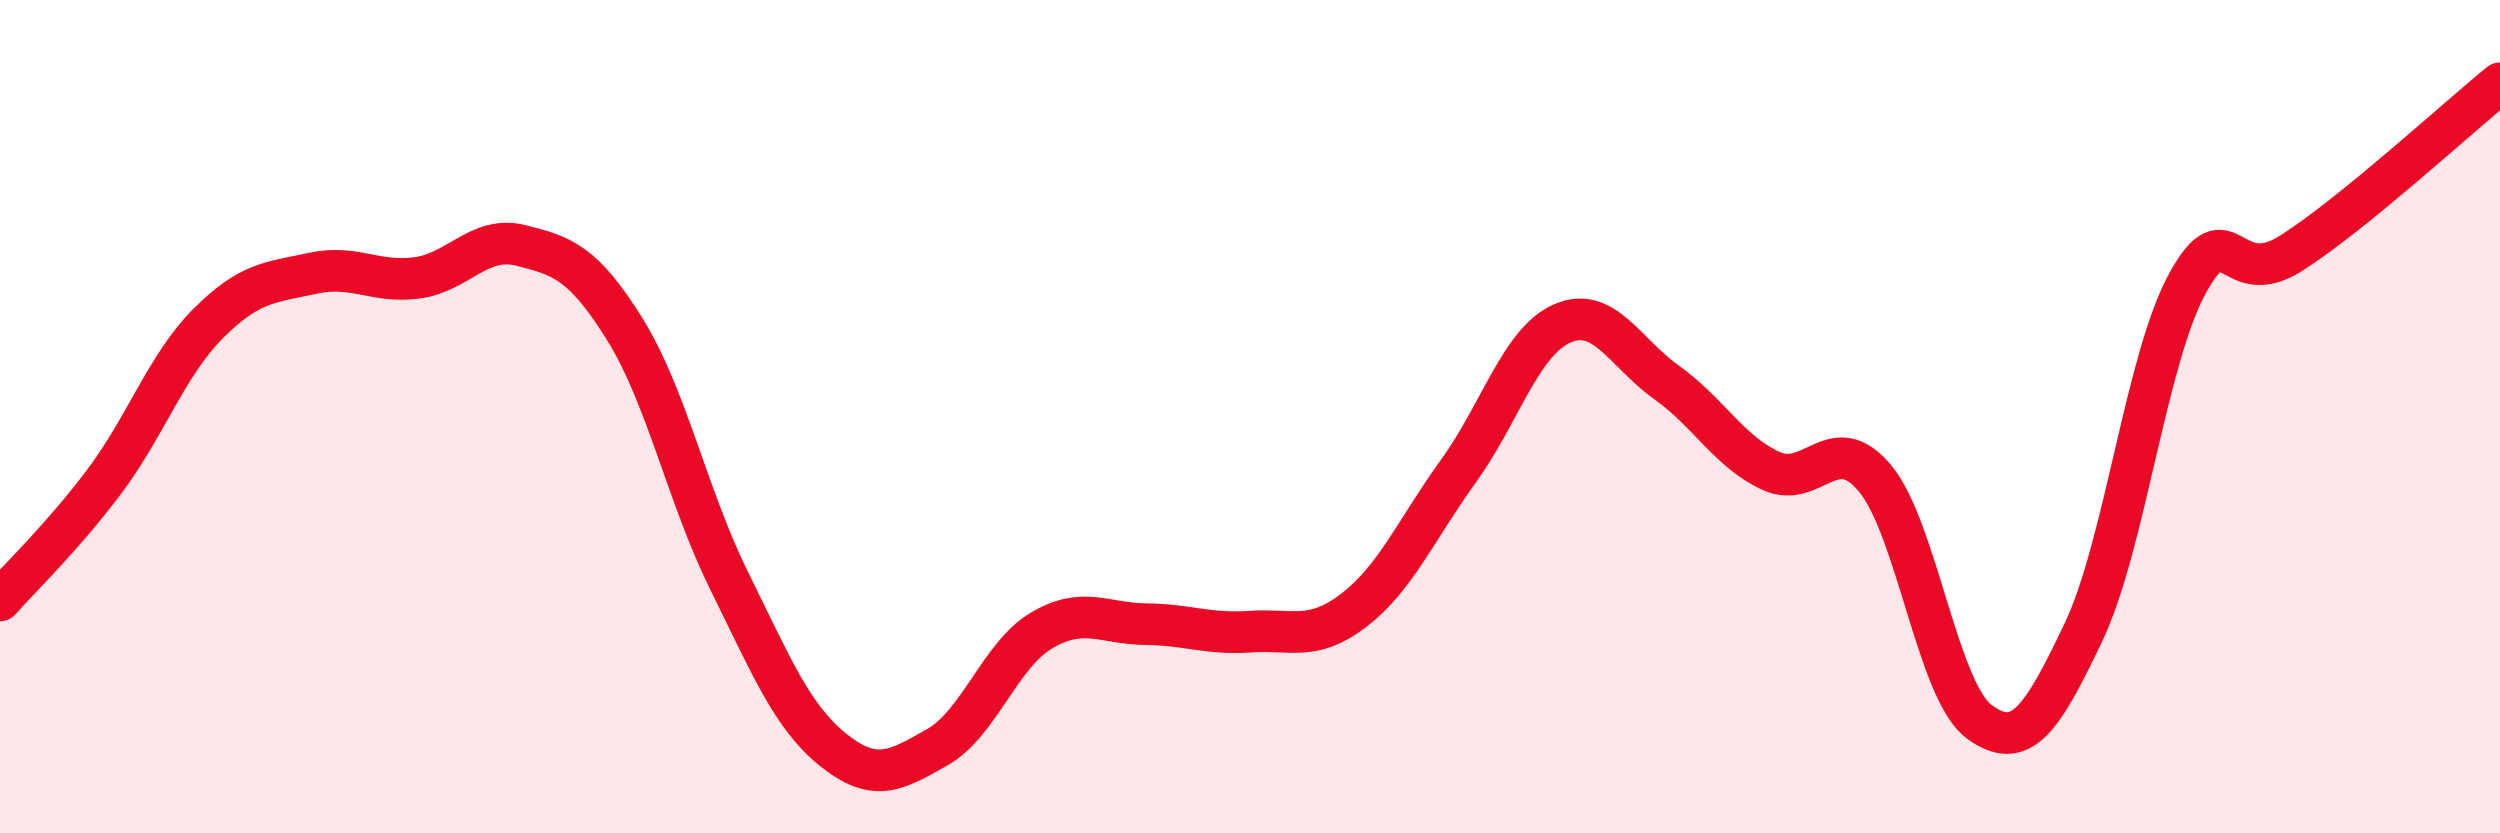
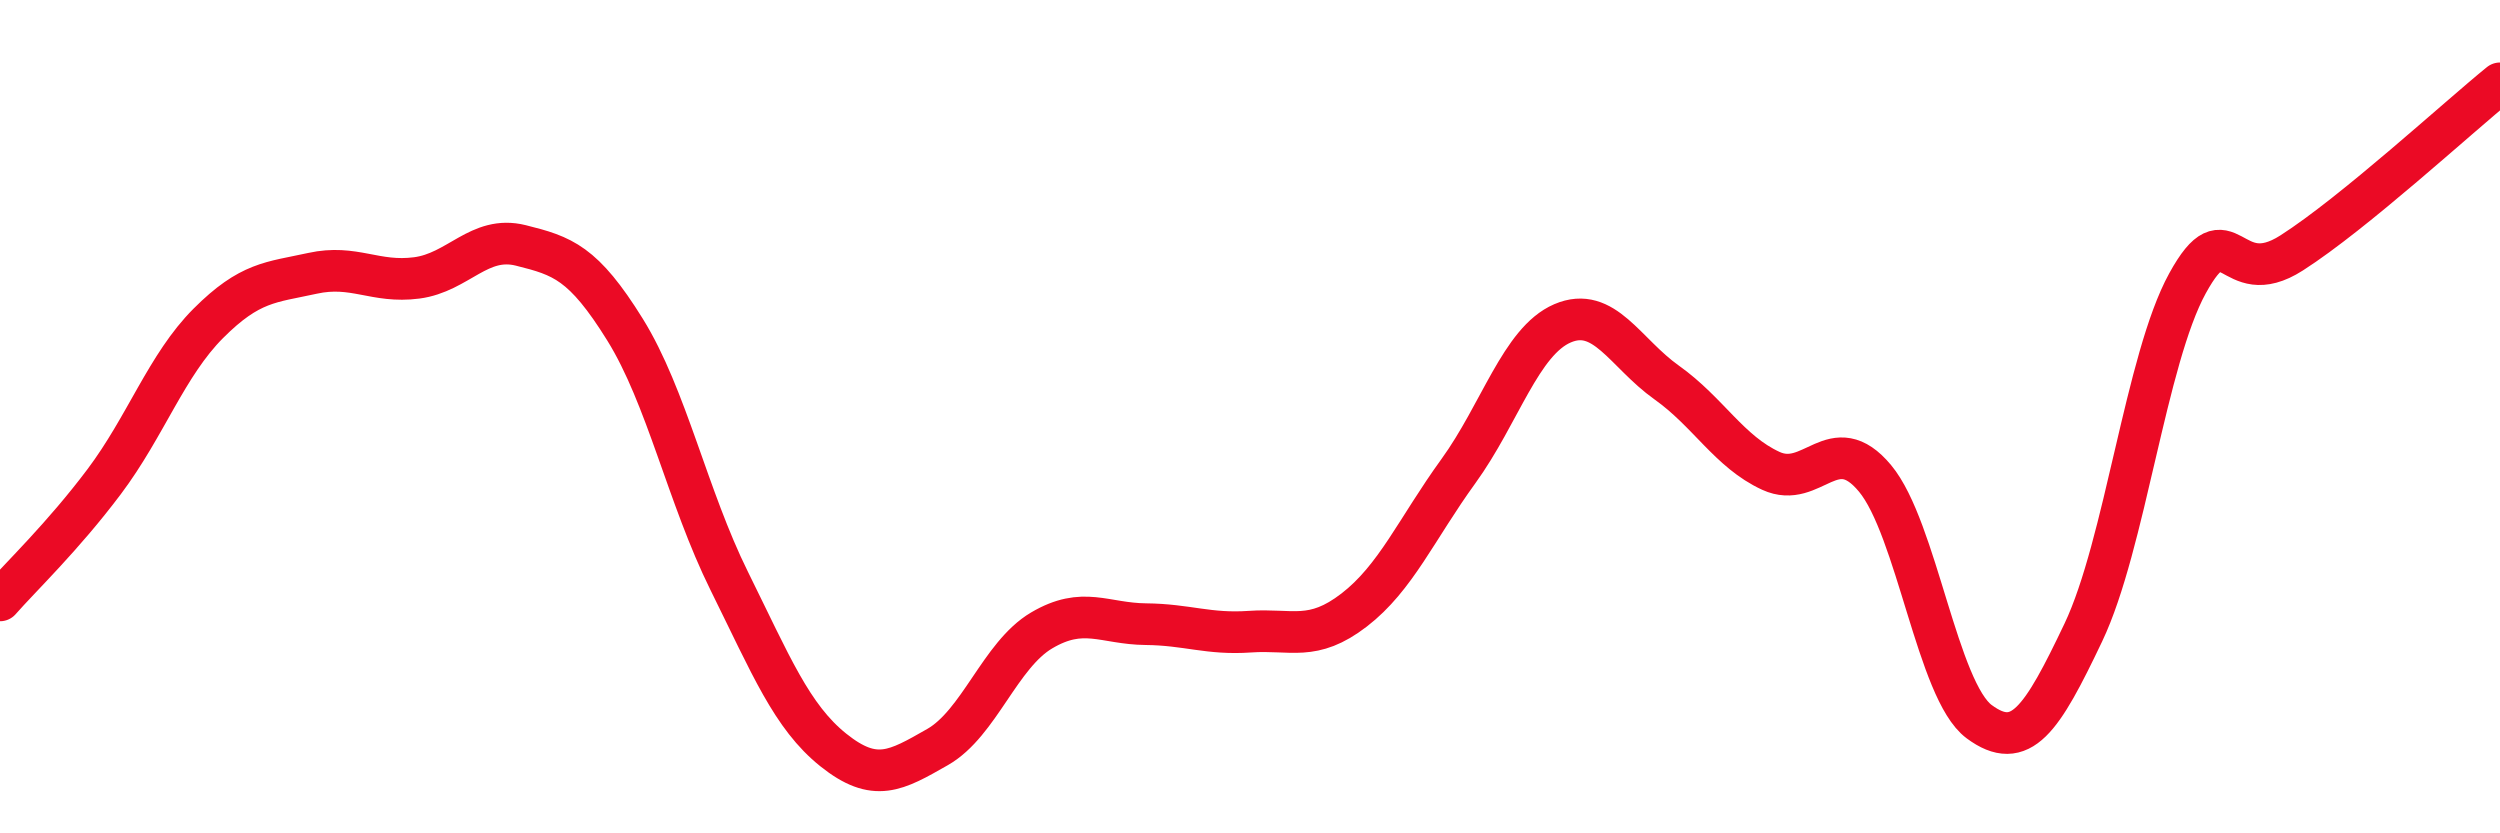
<svg xmlns="http://www.w3.org/2000/svg" width="60" height="20" viewBox="0 0 60 20">
-   <path d="M 0,14.41 C 0.5,13.84 1.5,12.89 2.5,11.56 C 3.5,10.23 4,8.76 5,7.76 C 6,6.76 6.5,6.78 7.5,6.56 C 8.5,6.34 9,6.8 10,6.67 C 11,6.54 11.5,5.64 12.5,5.89 C 13.5,6.14 14,6.3 15,7.91 C 16,9.52 16.5,11.92 17.5,13.94 C 18.5,15.96 19,17.2 20,18 C 21,18.8 21.5,18.5 22.5,17.93 C 23.5,17.36 24,15.72 25,15.13 C 26,14.54 26.5,14.97 27.5,14.98 C 28.5,14.99 29,15.23 30,15.16 C 31,15.09 31.5,15.41 32.5,14.64 C 33.5,13.87 34,12.69 35,11.31 C 36,9.93 36.5,8.19 37.5,7.76 C 38.5,7.33 39,8.47 40,9.18 C 41,9.89 41.5,10.84 42.5,11.3 C 43.5,11.76 44,10.28 45,11.48 C 46,12.68 46.5,16.58 47.5,17.32 C 48.5,18.06 49,17.28 50,15.18 C 51,13.08 51.5,8.62 52.5,6.8 C 53.5,4.98 53.5,7.03 55,6.07 C 56.5,5.11 59,2.81 60,2L60 20L0 20Z" fill="#EB0A25" opacity="0.1" stroke-linecap="round" stroke-linejoin="round" />
  <path d="M 0,14.41 C 0.5,13.84 1.5,12.89 2.5,11.56 C 3.5,10.23 4,8.76 5,7.76 C 6,6.76 6.5,6.78 7.5,6.56 C 8.5,6.34 9,6.8 10,6.67 C 11,6.54 11.5,5.64 12.5,5.89 C 13.5,6.14 14,6.3 15,7.91 C 16,9.52 16.5,11.92 17.5,13.94 C 18.5,15.96 19,17.2 20,18 C 21,18.8 21.5,18.5 22.5,17.93 C 23.5,17.36 24,15.72 25,15.13 C 26,14.54 26.5,14.97 27.5,14.98 C 28.5,14.99 29,15.23 30,15.16 C 31,15.09 31.5,15.41 32.5,14.64 C 33.5,13.87 34,12.69 35,11.31 C 36,9.93 36.5,8.19 37.5,7.76 C 38.5,7.33 39,8.47 40,9.18 C 41,9.89 41.5,10.84 42.5,11.3 C 43.5,11.76 44,10.28 45,11.48 C 46,12.68 46.5,16.58 47.5,17.32 C 48.5,18.06 49,17.28 50,15.18 C 51,13.08 51.5,8.62 52.5,6.8 C 53.5,4.98 53.5,7.03 55,6.07 C 56.5,5.11 59,2.81 60,2" stroke="#EB0A25" stroke-width="1" fill="none" stroke-linecap="round" stroke-linejoin="round" />
</svg>